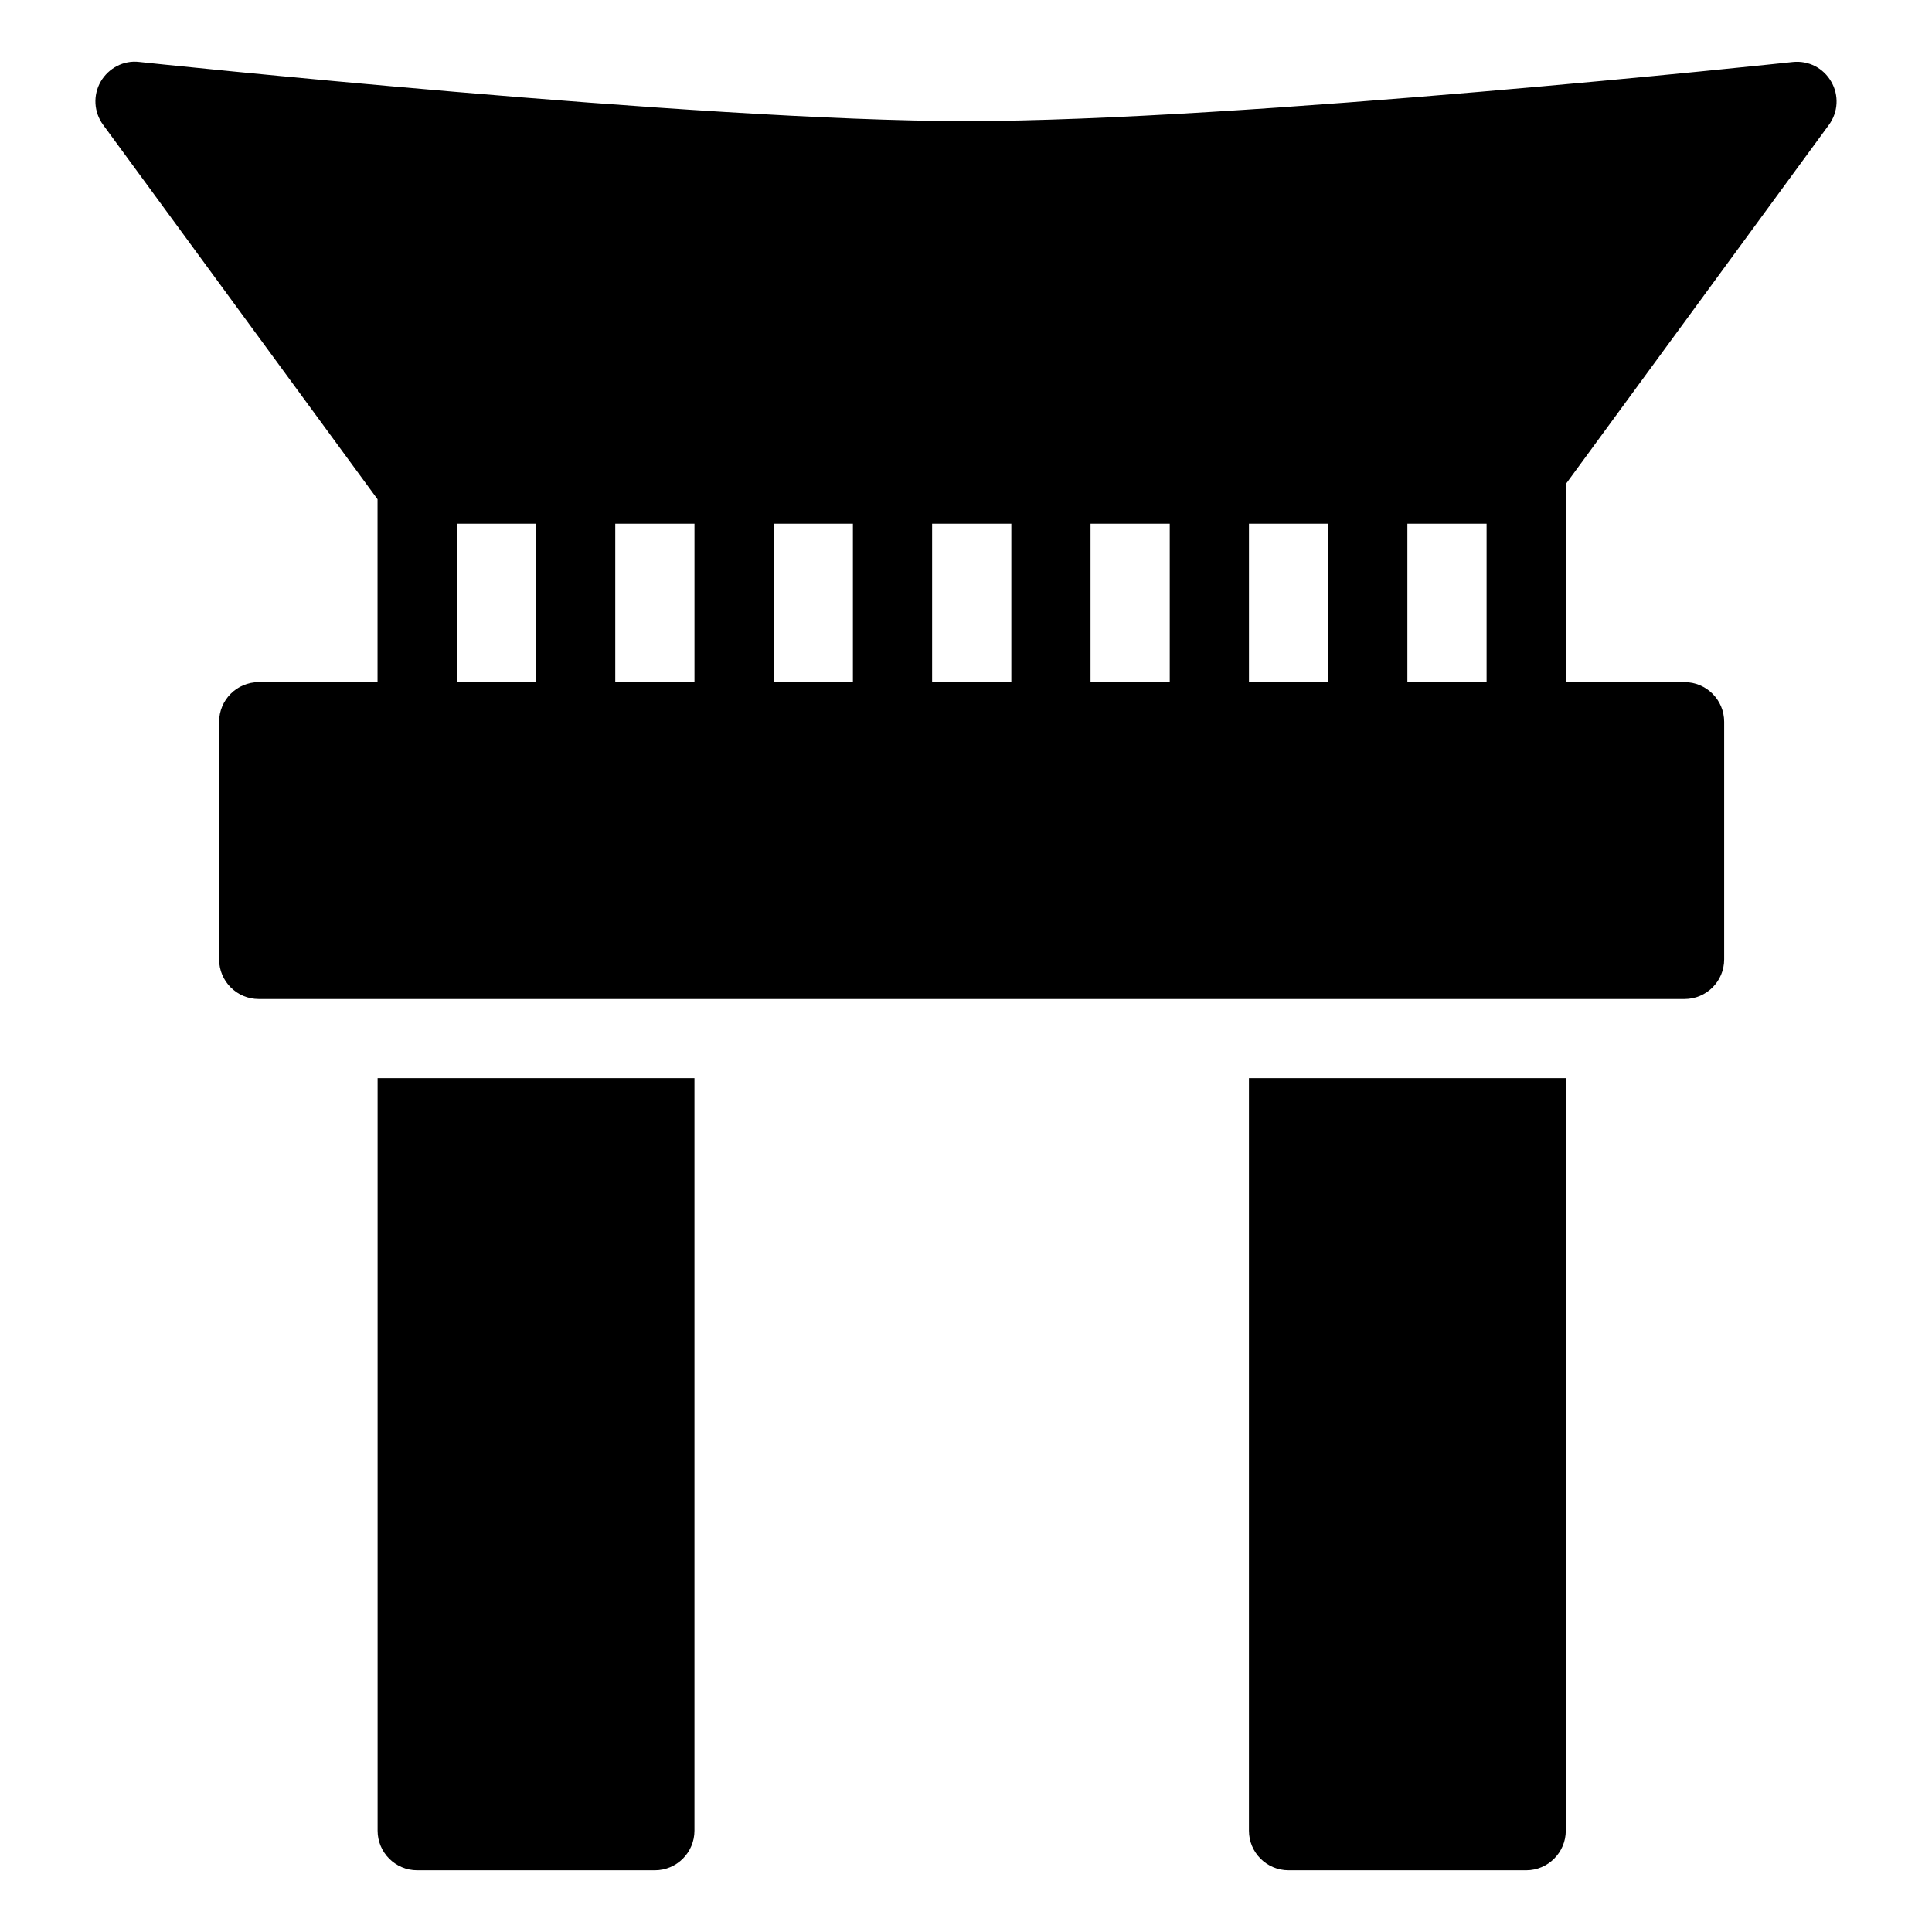
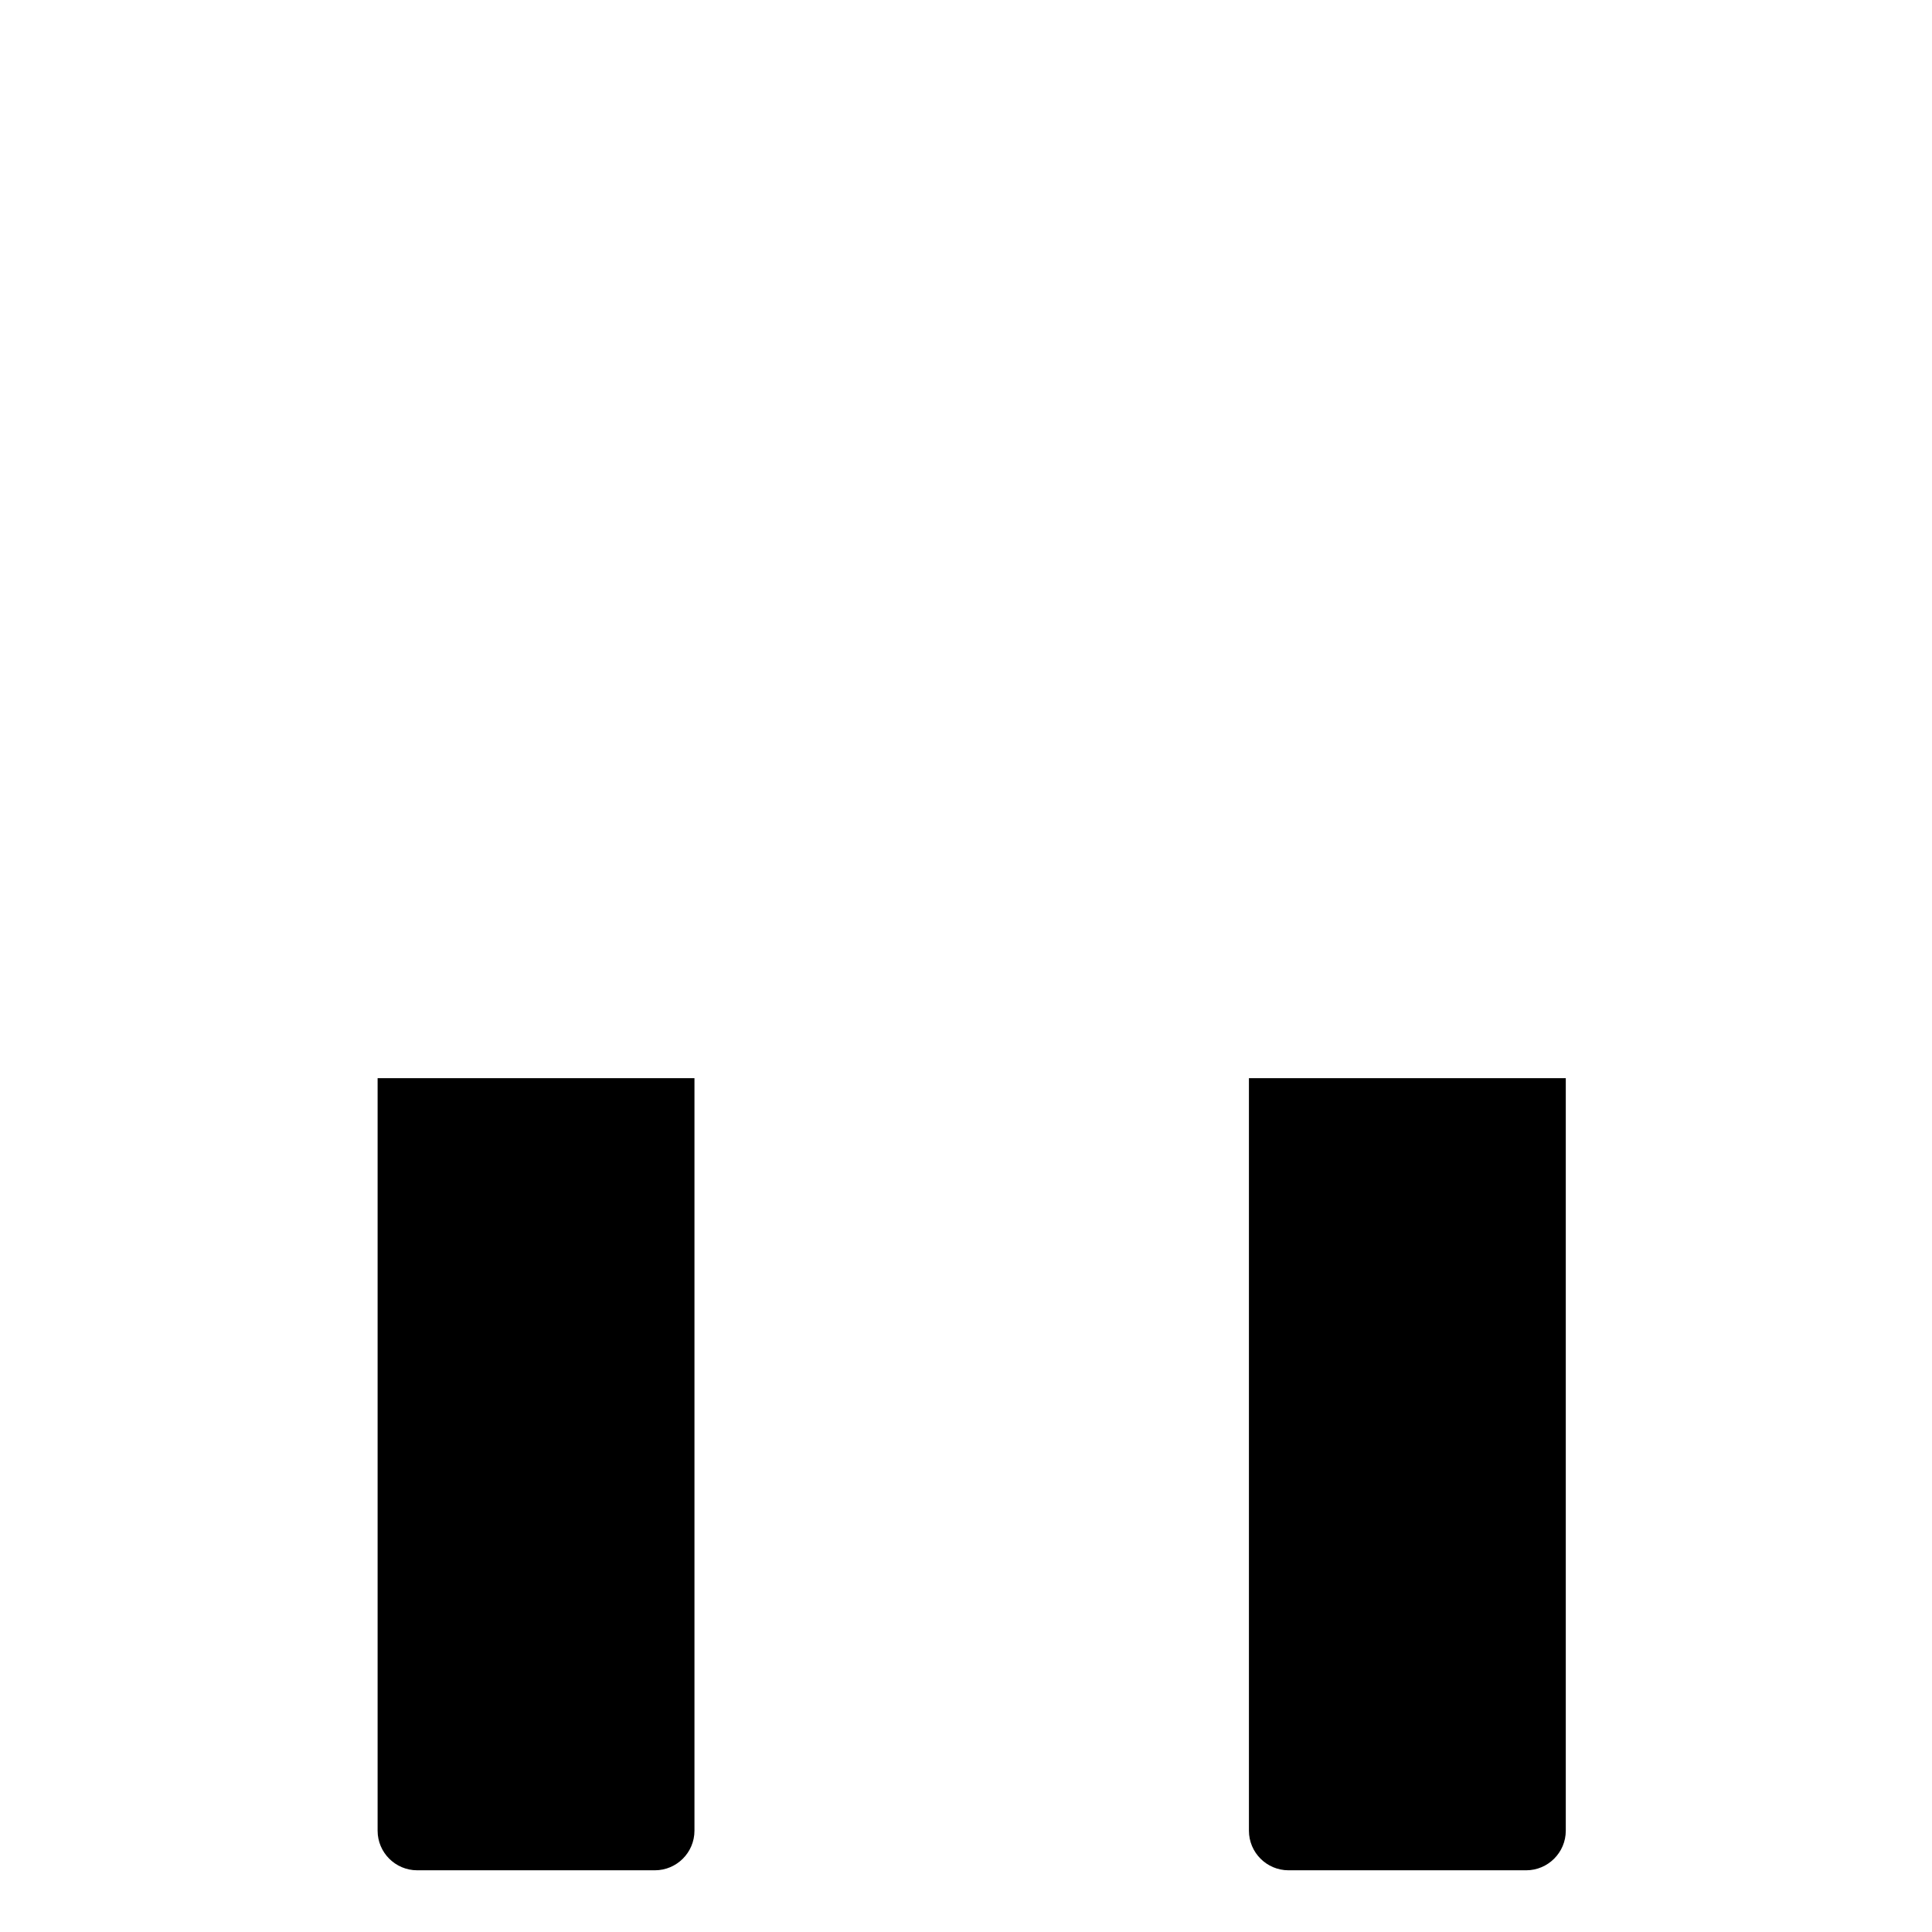
<svg xmlns="http://www.w3.org/2000/svg" fill="#000000" width="800px" height="800px" version="1.1" viewBox="144 144 512 512">
  <g>
    <path d="m244.07 429.72v199.43c0 5.793 4.703 10.496 10.496 10.496h62.977c5.793 0 10.496-4.703 10.496-10.496v-199.43z" />
    <path d="m474.98 429.72v199.43c0 5.793 4.703 10.496 10.496 10.496h62.977c5.777 0 10.496-4.703 10.496-10.496v-199.43z" />
-     <path d="m558.95 272.28 69.734-95.199c2.457-3.359 2.707-7.852 0.605-11.441-2.059-3.609-5.984-5.648-10.195-5.207-1.422 0.152-146.4 15.664-219.09 15.664-71.016 0-217.62-15.512-219.11-15.68-4.117-0.504-8.148 1.637-10.207 5.203-2.078 3.609-1.828 8.082 0.629 11.441l72.738 99.25v48.469h-31.488c-5.793 0-10.496 4.703-10.496 10.496v62.977c0 5.793 4.703 10.496 10.496 10.496h377.86c5.793 0 10.496-4.703 10.496-10.496v-62.977c0-5.793-4.703-10.496-10.496-10.496h-31.488l0.004-52.5zm-272.89 52.504h-20.992v-41.984h20.992zm41.984 0h-20.992v-41.984h20.992zm41.984 0h-20.992v-41.984h20.992zm41.984 0h-20.992v-41.984h20.992zm41.98 0h-20.992v-41.984h20.992zm41.984 0h-20.992v-41.984h20.992zm41.984 0h-20.992v-41.984h20.992z" />
  </g>
</svg>